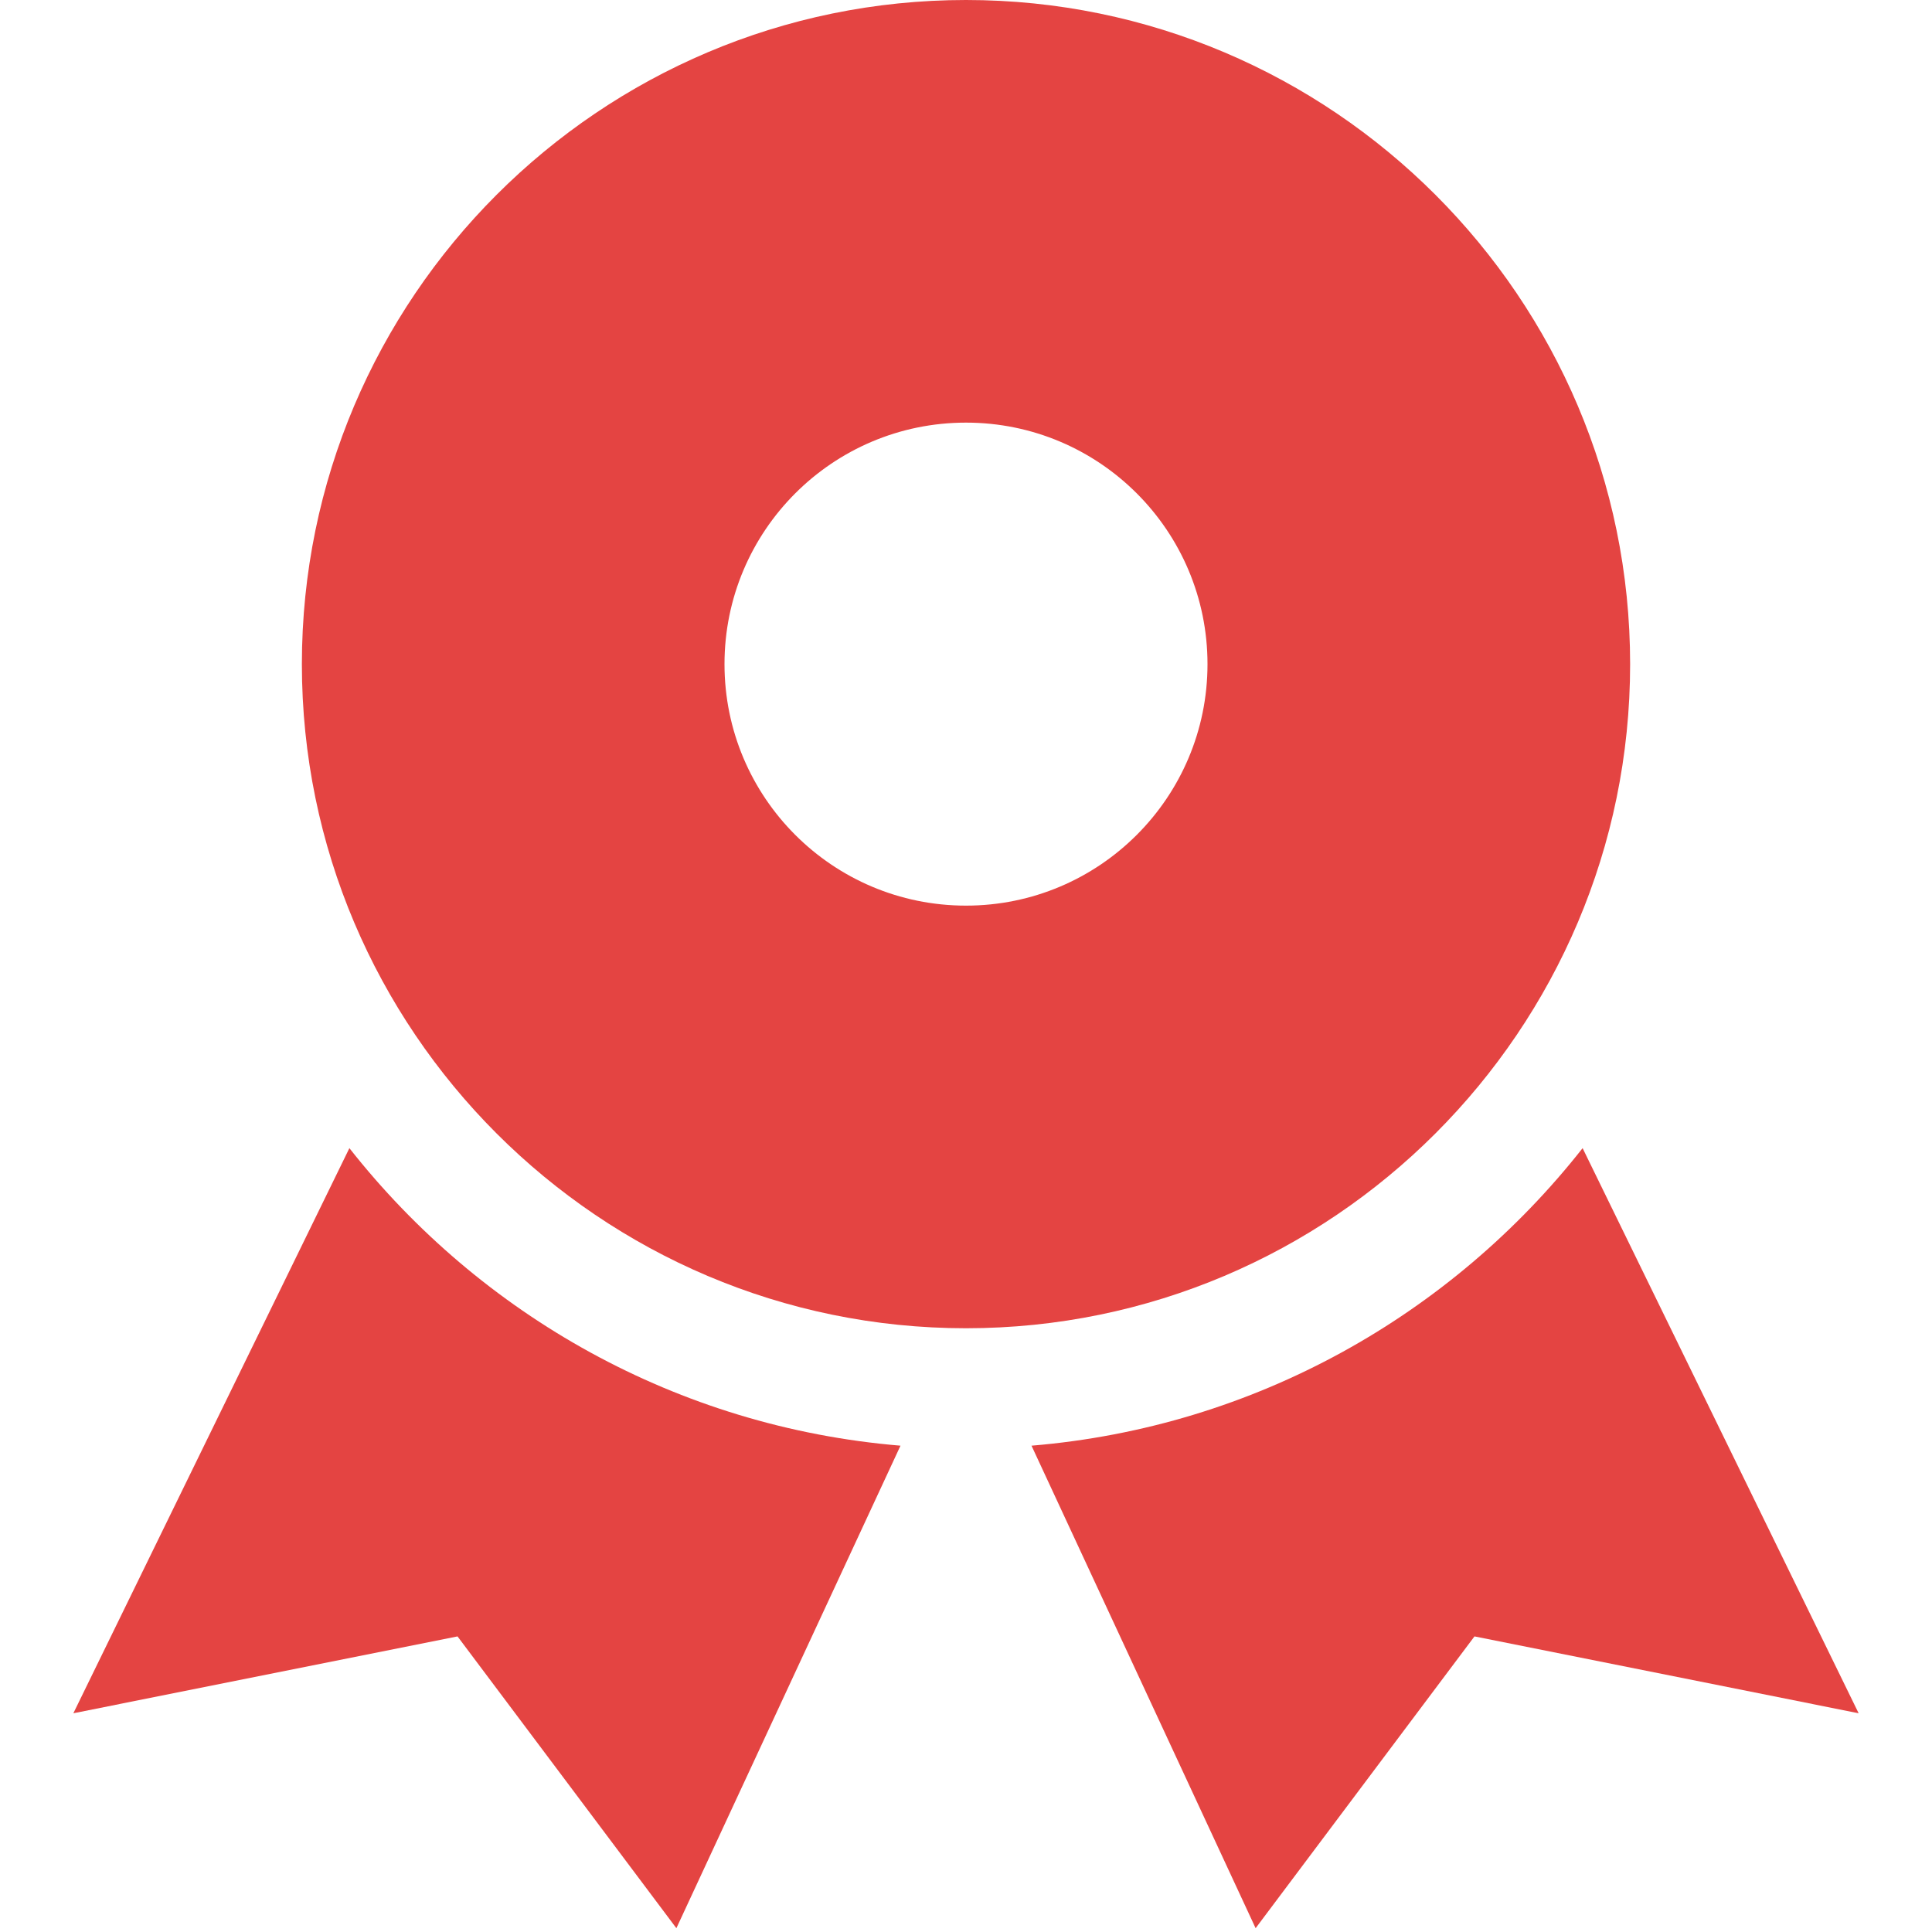
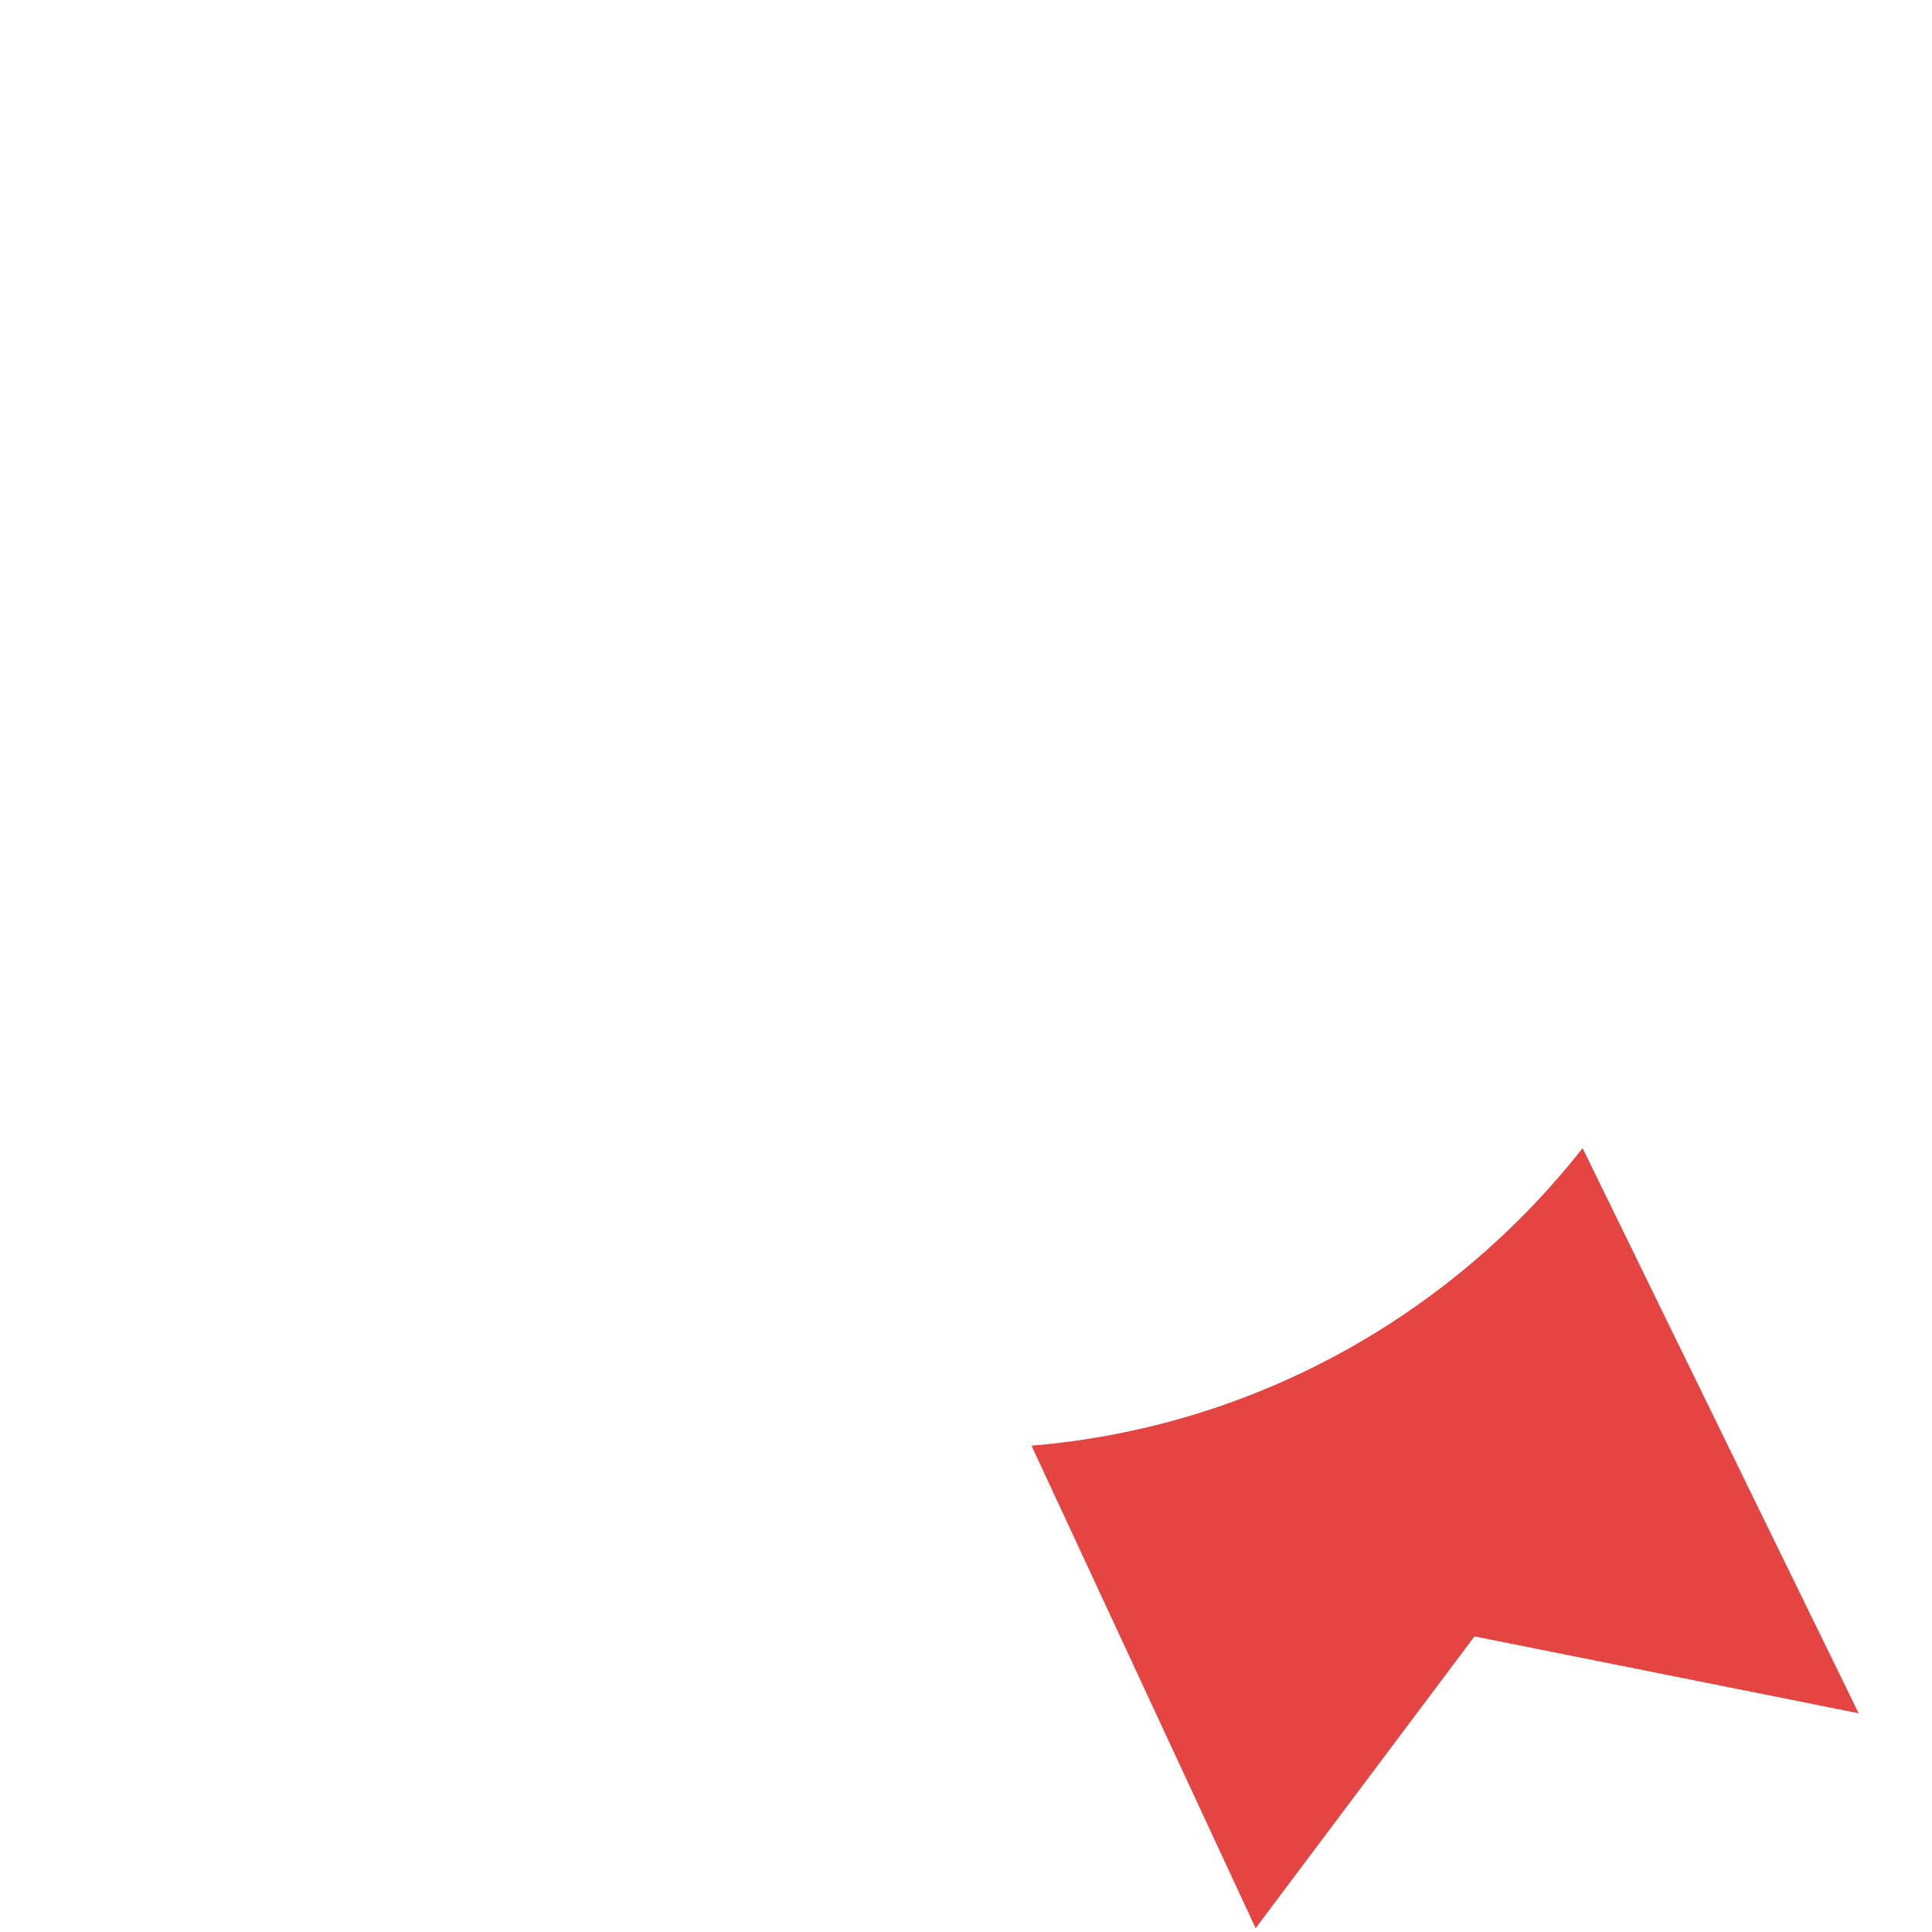
<svg xmlns="http://www.w3.org/2000/svg" x="0px" y="0px" viewBox="0 0 32 32" xml:space="preserve" width="32" height="32">
  <g class="nc-icon-wrapper" fill="#e44442">
-     <path fill="#e44442" d="M16,0C9.935,0,5,4.935,5,11s4.935,11,11,11s11-4.935,11-11S22.065,0,16,0z M16,15c-2.209,0-4-1.791-4-4 c0-2.209,1.791-4,4-4s4,1.791,4,4C20,13.209,18.209,15,16,15z" />
-     <path data-color="color-2" fill="#e44442" d="M5.787,19.017l-4.572,9.36l6.363-1.273l3.625,4.833l3.712-7.992 C11.216,23.637,7.959,21.777,5.787,19.017z" />
    <path data-color="color-2" fill="#e44442" d="M26.213,19.017c-2.172,2.76-5.429,4.62-9.128,4.928l3.712,7.992l3.625-4.833l6.363,1.273 L26.213,19.017z" />
  </g>
</svg>